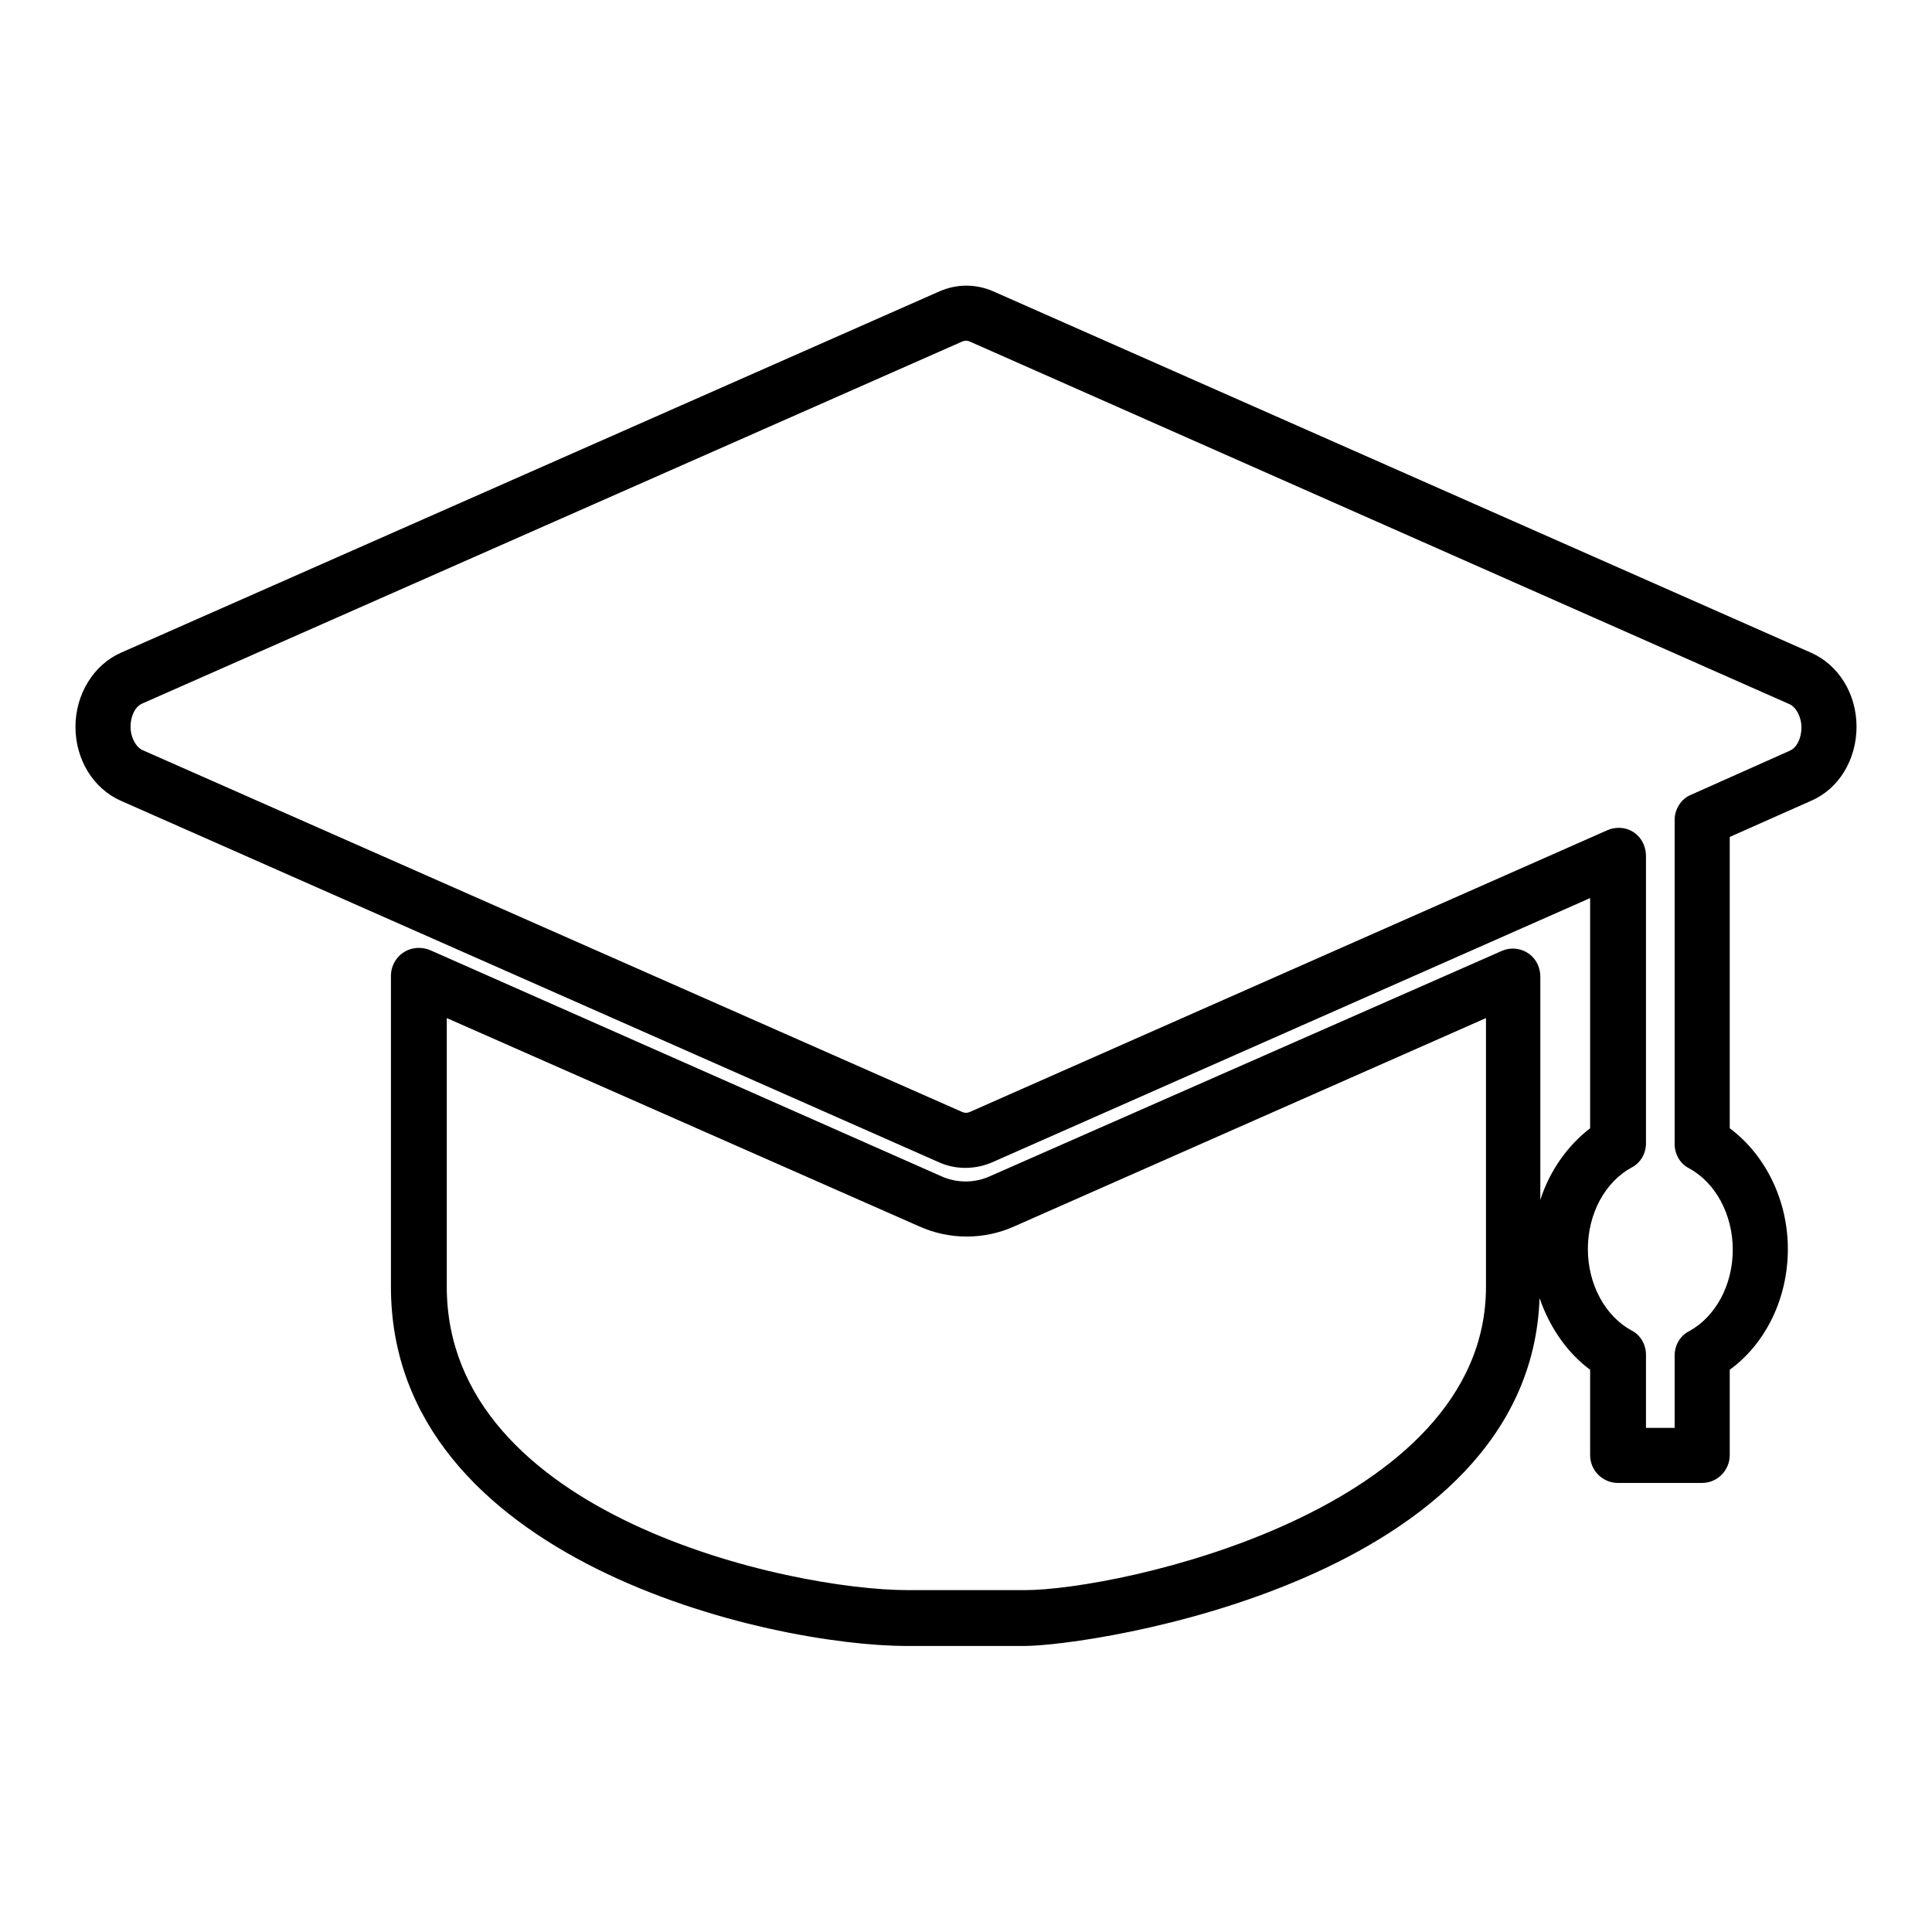
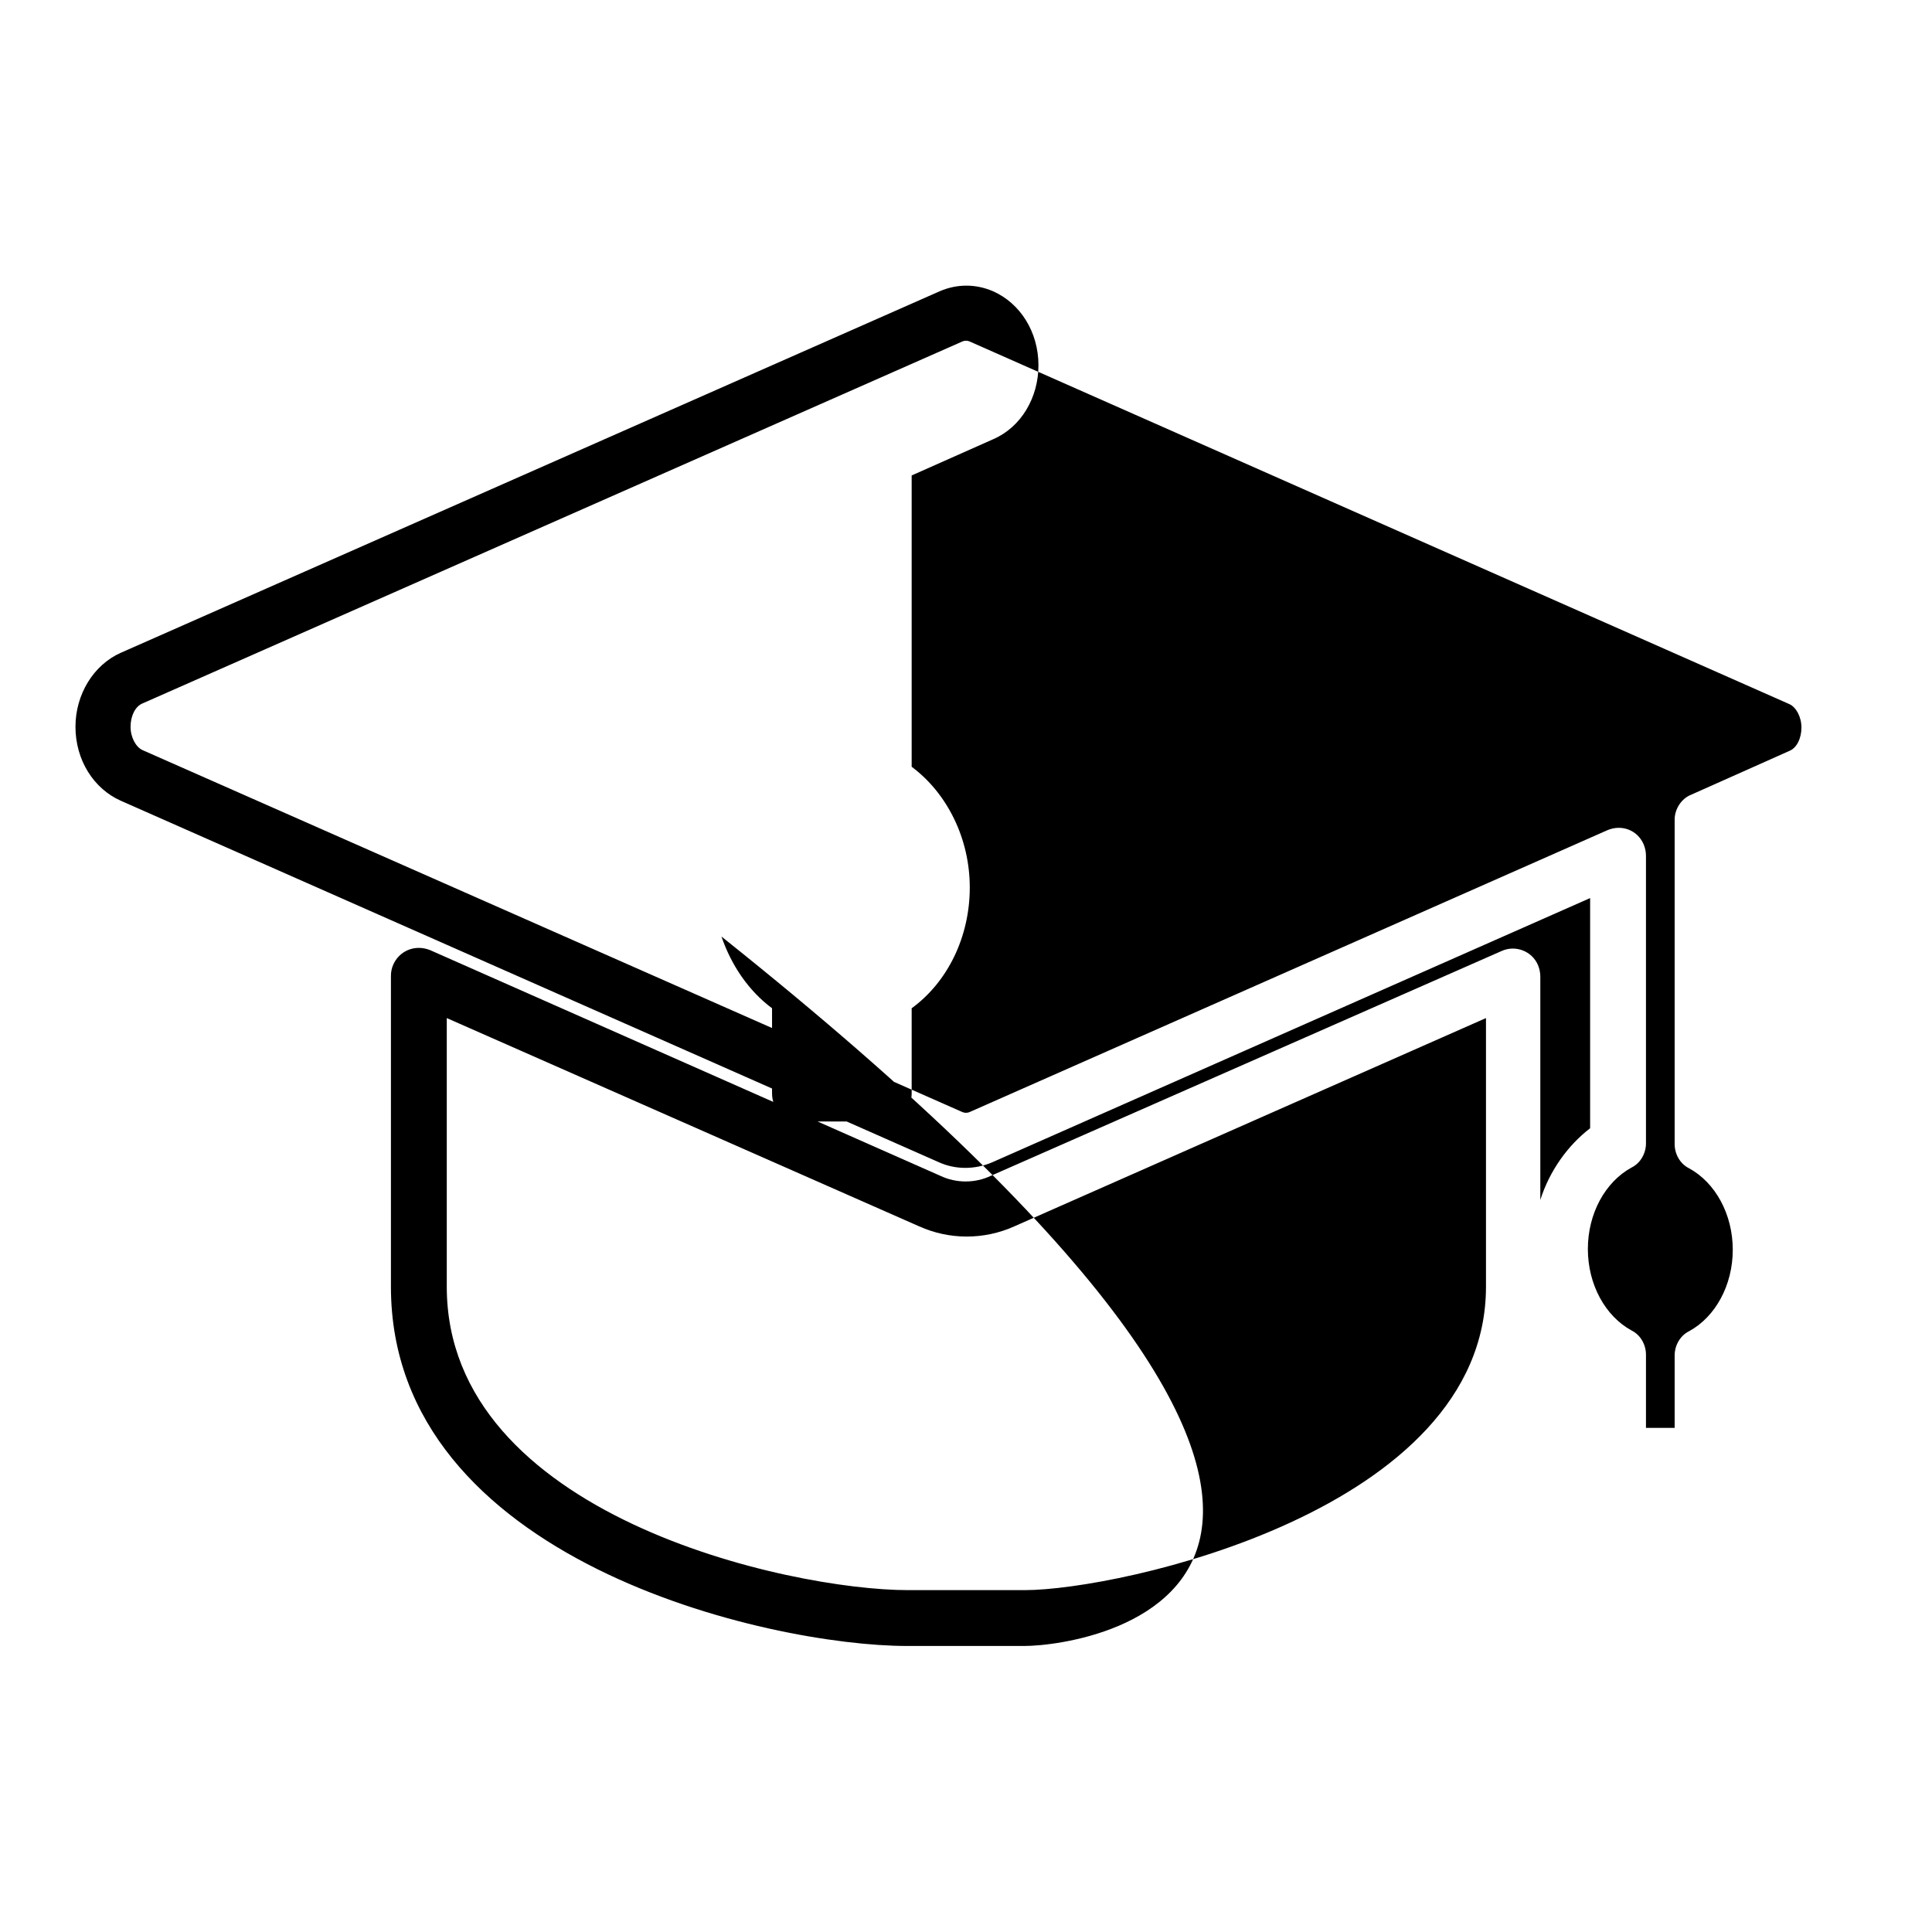
<svg xmlns="http://www.w3.org/2000/svg" version="1.1" x="0px" y="0px" viewBox="0 0 256 256" enable-background="new 0 0 256 256" xml:space="preserve">
  <g>
-     <path fill="#000000" d="M135.7,218.1h-15.5c-18.3,0-68.4-11.3-68.4-47.6v-41.2c0-2,1.6-3.7,3.7-3.7c0.5,0,1,0.1,1.5,0.3l67.6,29.9 c2.1,1,4.6,1,6.7,0L199,126c1.8-0.8,4,0,4.8,1.9c0.2,0.5,0.3,1,0.3,1.5V159c1.2-3.8,3.6-7.2,6.6-9.5V119l-79.2,35 c-2.3,1-4.9,1-7.1,0L16,106.1c-3.6-1.6-6-5.4-6-9.8c0-4.3,2.4-8.2,6-9.8l108.5-47.9c2.3-1,4.8-1,7.1,0L240,86.5 c3.6,1.6,6,5.4,6,9.8c0,4.3-2.3,8.2-6,9.8l-10.8,4.8v38.6c4.7,3.5,7.7,9.5,7.7,16s-2.9,12.5-7.7,16v11.3c0,2-1.6,3.7-3.7,3.7l0,0 h-11.1c-2,0-3.7-1.6-3.7-3.7l0,0v-11.3c-3.1-2.3-5.4-5.7-6.7-9.5C202.7,209.5,144.6,218.1,135.7,218.1L135.7,218.1z M59.2,134.9 v35.6c0,30.3,45.4,40.2,61.1,40.2h15.5c12.4,0,61.1-10.5,61.1-40.2v-35.6l-62.5,27.6c-4,1.8-8.6,1.8-12.6,0L59.2,134.9z  M218.1,189.2h3.8v-9.6c0-1.3,0.7-2.6,1.9-3.2c3.5-1.9,5.8-6.1,5.8-10.8s-2.3-8.9-5.8-10.8c-1.2-0.6-1.9-1.9-1.9-3.2v-43 c0-1.4,0.9-2.8,2.2-3.3l13-5.8c1-0.4,1.6-1.7,1.6-3.1c0-1.4-0.7-2.7-1.6-3.1L128.6,45.3c-0.4-0.2-0.8-0.2-1.2,0L18.9,93.2 c-1,0.4-1.6,1.7-1.6,3.1s0.7,2.7,1.6,3.1l108.5,47.9c0.4,0.2,0.8,0.2,1.2,0l84.4-37.3c1.9-0.8,4,0,4.8,1.9c0.2,0.5,0.3,1,0.3,1.5 v38.1c0,1.3-0.7,2.6-1.9,3.2c-3.5,1.9-5.8,6.1-5.8,10.8c0,4.7,2.3,8.9,5.8,10.8c1.2,0.6,1.9,1.9,1.9,3.2V189.2L218.1,189.2z" />
+     <path fill="#000000" d="M135.7,218.1h-15.5c-18.3,0-68.4-11.3-68.4-47.6v-41.2c0-2,1.6-3.7,3.7-3.7c0.5,0,1,0.1,1.5,0.3l67.6,29.9 c2.1,1,4.6,1,6.7,0L199,126c1.8-0.8,4,0,4.8,1.9c0.2,0.5,0.3,1,0.3,1.5V159c1.2-3.8,3.6-7.2,6.6-9.5V119l-79.2,35 c-2.3,1-4.9,1-7.1,0L16,106.1c-3.6-1.6-6-5.4-6-9.8c0-4.3,2.4-8.2,6-9.8l108.5-47.9c2.3-1,4.8-1,7.1,0c3.6,1.6,6,5.4,6,9.8c0,4.3-2.3,8.2-6,9.8l-10.8,4.8v38.6c4.7,3.5,7.7,9.5,7.7,16s-2.9,12.5-7.7,16v11.3c0,2-1.6,3.7-3.7,3.7l0,0 h-11.1c-2,0-3.7-1.6-3.7-3.7l0,0v-11.3c-3.1-2.3-5.4-5.7-6.7-9.5C202.7,209.5,144.6,218.1,135.7,218.1L135.7,218.1z M59.2,134.9 v35.6c0,30.3,45.4,40.2,61.1,40.2h15.5c12.4,0,61.1-10.5,61.1-40.2v-35.6l-62.5,27.6c-4,1.8-8.6,1.8-12.6,0L59.2,134.9z  M218.1,189.2h3.8v-9.6c0-1.3,0.7-2.6,1.9-3.2c3.5-1.9,5.8-6.1,5.8-10.8s-2.3-8.9-5.8-10.8c-1.2-0.6-1.9-1.9-1.9-3.2v-43 c0-1.4,0.9-2.8,2.2-3.3l13-5.8c1-0.4,1.6-1.7,1.6-3.1c0-1.4-0.7-2.7-1.6-3.1L128.6,45.3c-0.4-0.2-0.8-0.2-1.2,0L18.9,93.2 c-1,0.4-1.6,1.7-1.6,3.1s0.7,2.7,1.6,3.1l108.5,47.9c0.4,0.2,0.8,0.2,1.2,0l84.4-37.3c1.9-0.8,4,0,4.8,1.9c0.2,0.5,0.3,1,0.3,1.5 v38.1c0,1.3-0.7,2.6-1.9,3.2c-3.5,1.9-5.8,6.1-5.8,10.8c0,4.7,2.3,8.9,5.8,10.8c1.2,0.6,1.9,1.9,1.9,3.2V189.2L218.1,189.2z" />
  </g>
</svg>